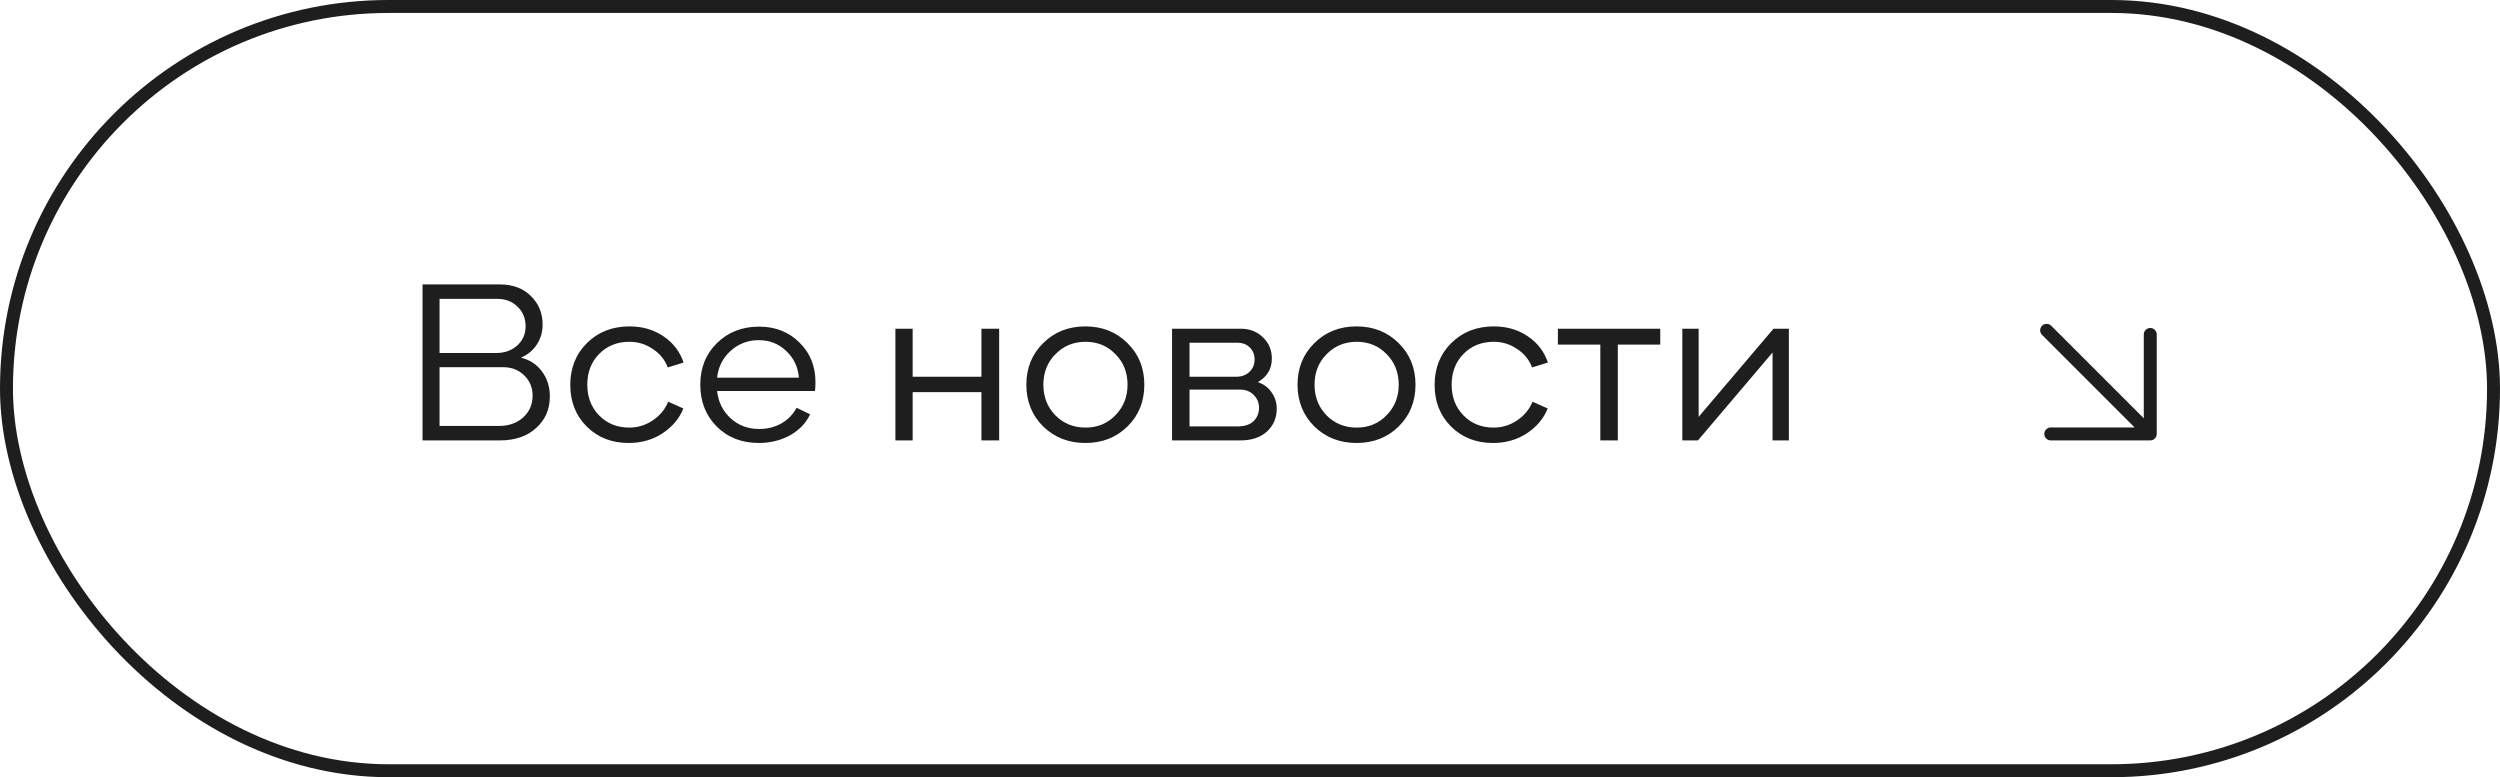
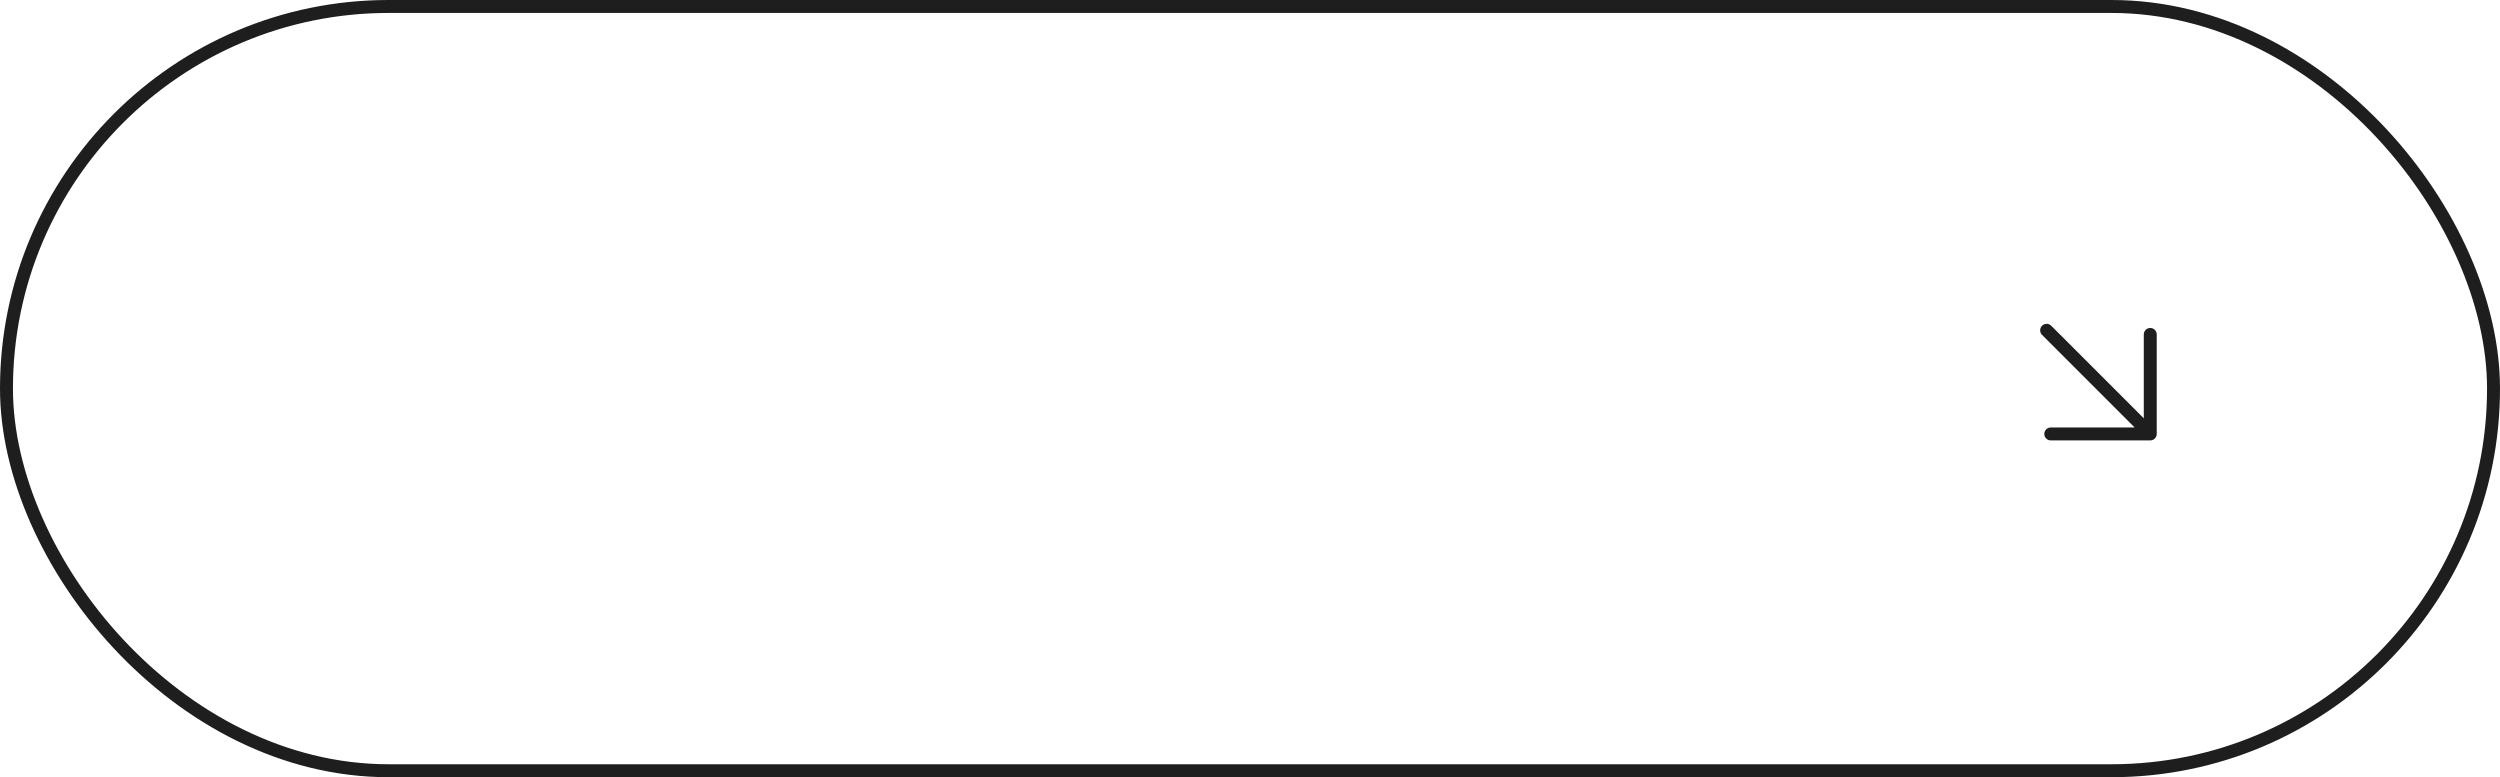
<svg xmlns="http://www.w3.org/2000/svg" width="193" height="60" viewBox="0 0 193 60" fill="none">
  <rect x="0.5" y="0.5" width="192" height="59" rx="29.5" stroke="#1E1E1E" />
-   <path d="M40.216 27.61C40.9 27.778 41.44 28.132 41.836 28.672C42.244 29.212 42.448 29.86 42.448 30.616C42.448 31.6 42.094 32.41 41.386 33.046C40.69 33.682 39.754 34 38.578 34H32.62V21.958H38.596C39.592 21.958 40.39 22.258 40.99 22.858C41.59 23.446 41.89 24.178 41.89 25.054C41.89 25.63 41.74 26.146 41.44 26.602C41.14 27.058 40.732 27.394 40.216 27.61ZM38.398 23.074H33.934V27.25H38.326C38.962 27.25 39.496 27.058 39.928 26.674C40.36 26.278 40.576 25.786 40.576 25.198C40.576 24.586 40.372 24.082 39.964 23.686C39.556 23.278 39.034 23.074 38.398 23.074ZM33.934 32.884H38.488C39.268 32.884 39.898 32.668 40.378 32.236C40.87 31.792 41.116 31.228 41.116 30.544C41.116 29.92 40.9 29.398 40.468 28.978C40.036 28.558 39.502 28.348 38.866 28.348H33.934V32.884ZM48.525 34.198C47.229 34.198 46.155 33.778 45.303 32.938C44.451 32.086 44.025 31.012 44.025 29.716C44.025 28.408 44.457 27.328 45.321 26.476C46.185 25.624 47.277 25.198 48.597 25.198C49.593 25.198 50.463 25.45 51.207 25.954C51.963 26.458 52.485 27.136 52.773 27.988L51.549 28.366C51.333 27.778 50.949 27.304 50.397 26.944C49.857 26.572 49.257 26.386 48.597 26.386C47.649 26.386 46.869 26.698 46.257 27.322C45.645 27.946 45.339 28.738 45.339 29.698C45.339 30.658 45.645 31.45 46.257 32.074C46.869 32.698 47.643 33.01 48.579 33.01C49.239 33.01 49.845 32.824 50.397 32.452C50.949 32.08 51.345 31.6 51.585 31.012L52.755 31.534C52.443 32.314 51.903 32.956 51.135 33.46C50.379 33.952 49.509 34.198 48.525 34.198ZM62.954 29.5C62.954 29.74 62.942 29.968 62.918 30.184H55.358C55.454 31.036 55.802 31.738 56.402 32.29C57.002 32.842 57.74 33.118 58.616 33.118C59.24 33.118 59.81 32.974 60.326 32.686C60.842 32.386 61.232 31.984 61.496 31.48L62.54 31.984C62.228 32.656 61.712 33.196 60.992 33.604C60.272 34 59.468 34.198 58.58 34.198C57.26 34.198 56.174 33.772 55.322 32.92C54.482 32.068 54.062 30.994 54.062 29.698C54.062 28.402 54.488 27.334 55.34 26.494C56.204 25.642 57.29 25.216 58.598 25.216C59.858 25.216 60.896 25.624 61.712 26.44C62.54 27.244 62.954 28.264 62.954 29.5ZM58.58 26.26C57.74 26.26 57.014 26.536 56.402 27.088C55.802 27.628 55.454 28.318 55.358 29.158H61.676C61.604 28.318 61.274 27.628 60.686 27.088C60.11 26.536 59.408 26.26 58.58 26.26ZM75.767 29.086V25.378H77.135V34H75.767V30.274H70.457V34H69.125V25.378H70.457V29.086H75.767ZM83.788 34.198C82.492 34.198 81.406 33.772 80.53 32.92C79.666 32.056 79.234 30.982 79.234 29.698C79.234 28.414 79.666 27.346 80.53 26.494C81.394 25.63 82.48 25.198 83.788 25.198C85.096 25.198 86.182 25.63 87.046 26.494C87.91 27.346 88.342 28.414 88.342 29.698C88.342 30.994 87.91 32.068 87.046 32.92C86.182 33.772 85.096 34.198 83.788 34.198ZM81.484 32.074C82.108 32.698 82.882 33.01 83.806 33.01C84.73 33.01 85.498 32.692 86.11 32.056C86.734 31.42 87.046 30.634 87.046 29.698C87.046 28.75 86.734 27.964 86.11 27.34C85.498 26.704 84.73 26.386 83.806 26.386C82.882 26.386 82.108 26.704 81.484 27.34C80.86 27.964 80.548 28.75 80.548 29.698C80.548 30.646 80.86 31.438 81.484 32.074ZM97.106 29.5C97.562 29.656 97.916 29.92 98.168 30.292C98.432 30.664 98.564 31.084 98.564 31.552C98.564 32.26 98.312 32.848 97.808 33.316C97.304 33.772 96.62 34 95.756 34H90.482V25.378H95.81C96.482 25.378 97.046 25.6 97.502 26.044C97.958 26.476 98.186 27.022 98.186 27.682C98.186 28.474 97.826 29.08 97.106 29.5ZM95.504 26.458H91.832V29.086H95.432C95.852 29.086 96.194 28.96 96.458 28.708C96.722 28.456 96.854 28.138 96.854 27.754C96.854 27.382 96.734 27.076 96.494 26.836C96.254 26.584 95.924 26.458 95.504 26.458ZM91.832 32.92H95.504C96.068 32.92 96.488 32.788 96.764 32.524C97.052 32.248 97.196 31.9 97.196 31.48C97.196 31.084 97.058 30.754 96.782 30.49C96.518 30.214 96.164 30.076 95.72 30.076H91.832V32.92ZM104.723 34.198C103.427 34.198 102.341 33.772 101.465 32.92C100.601 32.056 100.169 30.982 100.169 29.698C100.169 28.414 100.601 27.346 101.465 26.494C102.329 25.63 103.415 25.198 104.723 25.198C106.031 25.198 107.117 25.63 107.981 26.494C108.845 27.346 109.277 28.414 109.277 29.698C109.277 30.994 108.845 32.068 107.981 32.92C107.117 33.772 106.031 34.198 104.723 34.198ZM102.419 32.074C103.043 32.698 103.817 33.01 104.741 33.01C105.665 33.01 106.433 32.692 107.045 32.056C107.669 31.42 107.981 30.634 107.981 29.698C107.981 28.75 107.669 27.964 107.045 27.34C106.433 26.704 105.665 26.386 104.741 26.386C103.817 26.386 103.043 26.704 102.419 27.34C101.795 27.964 101.483 28.75 101.483 29.698C101.483 30.646 101.795 31.438 102.419 32.074ZM115.252 34.198C113.956 34.198 112.882 33.778 112.03 32.938C111.178 32.086 110.752 31.012 110.752 29.716C110.752 28.408 111.184 27.328 112.048 26.476C112.912 25.624 114.004 25.198 115.324 25.198C116.32 25.198 117.19 25.45 117.934 25.954C118.69 26.458 119.212 27.136 119.5 27.988L118.276 28.366C118.06 27.778 117.676 27.304 117.124 26.944C116.584 26.572 115.984 26.386 115.324 26.386C114.376 26.386 113.596 26.698 112.984 27.322C112.372 27.946 112.066 28.738 112.066 29.698C112.066 30.658 112.372 31.45 112.984 32.074C113.596 32.698 114.37 33.01 115.306 33.01C115.966 33.01 116.572 32.824 117.124 32.452C117.676 32.08 118.072 31.6 118.312 31.012L119.482 31.534C119.17 32.314 118.63 32.956 117.862 33.46C117.106 33.952 116.236 34.198 115.252 34.198ZM120.269 25.378H128.171V26.602H124.895V34H123.545V26.602H120.269V25.378ZM131.081 34H129.875V25.378H131.135V32.182L136.913 25.378H138.101V34H136.841V27.214L131.081 34Z" fill="#1E1E1E" />
  <path d="M158 25.5L166 33.5M166 33.5V25.82M166 33.5H158.32" stroke="#1E1E1E" stroke-linecap="round" stroke-linejoin="round" />
</svg>